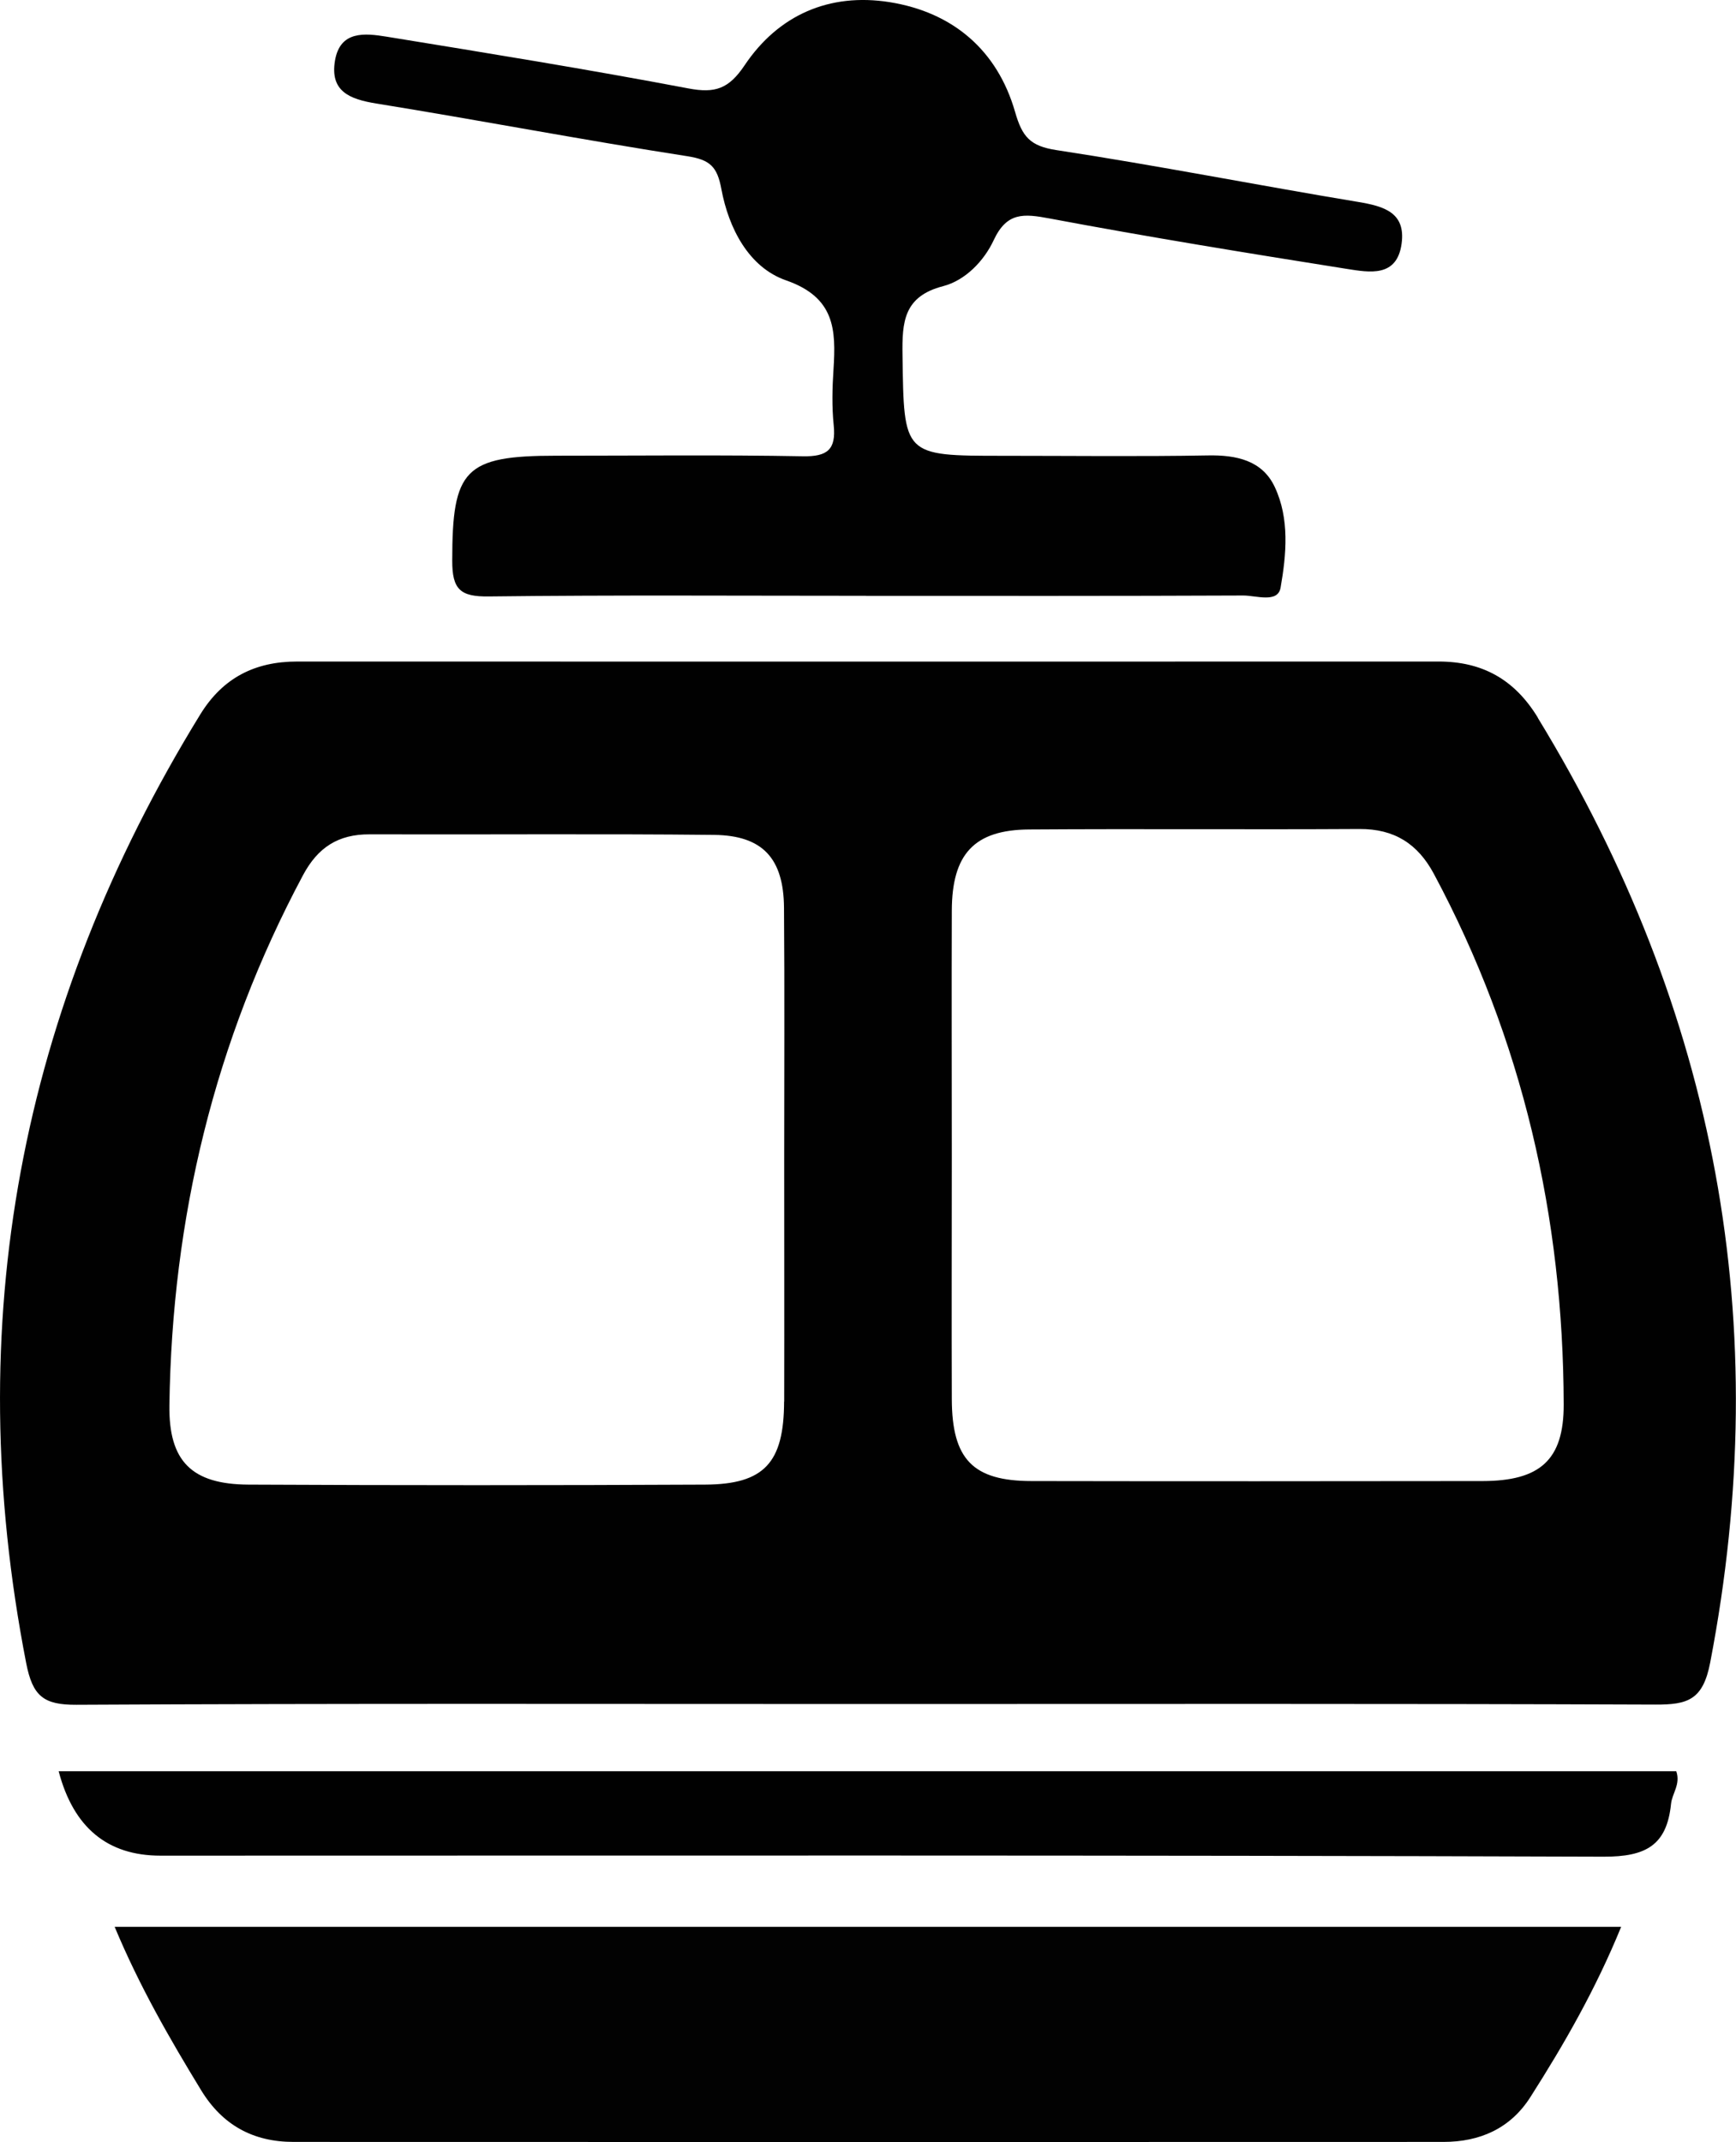
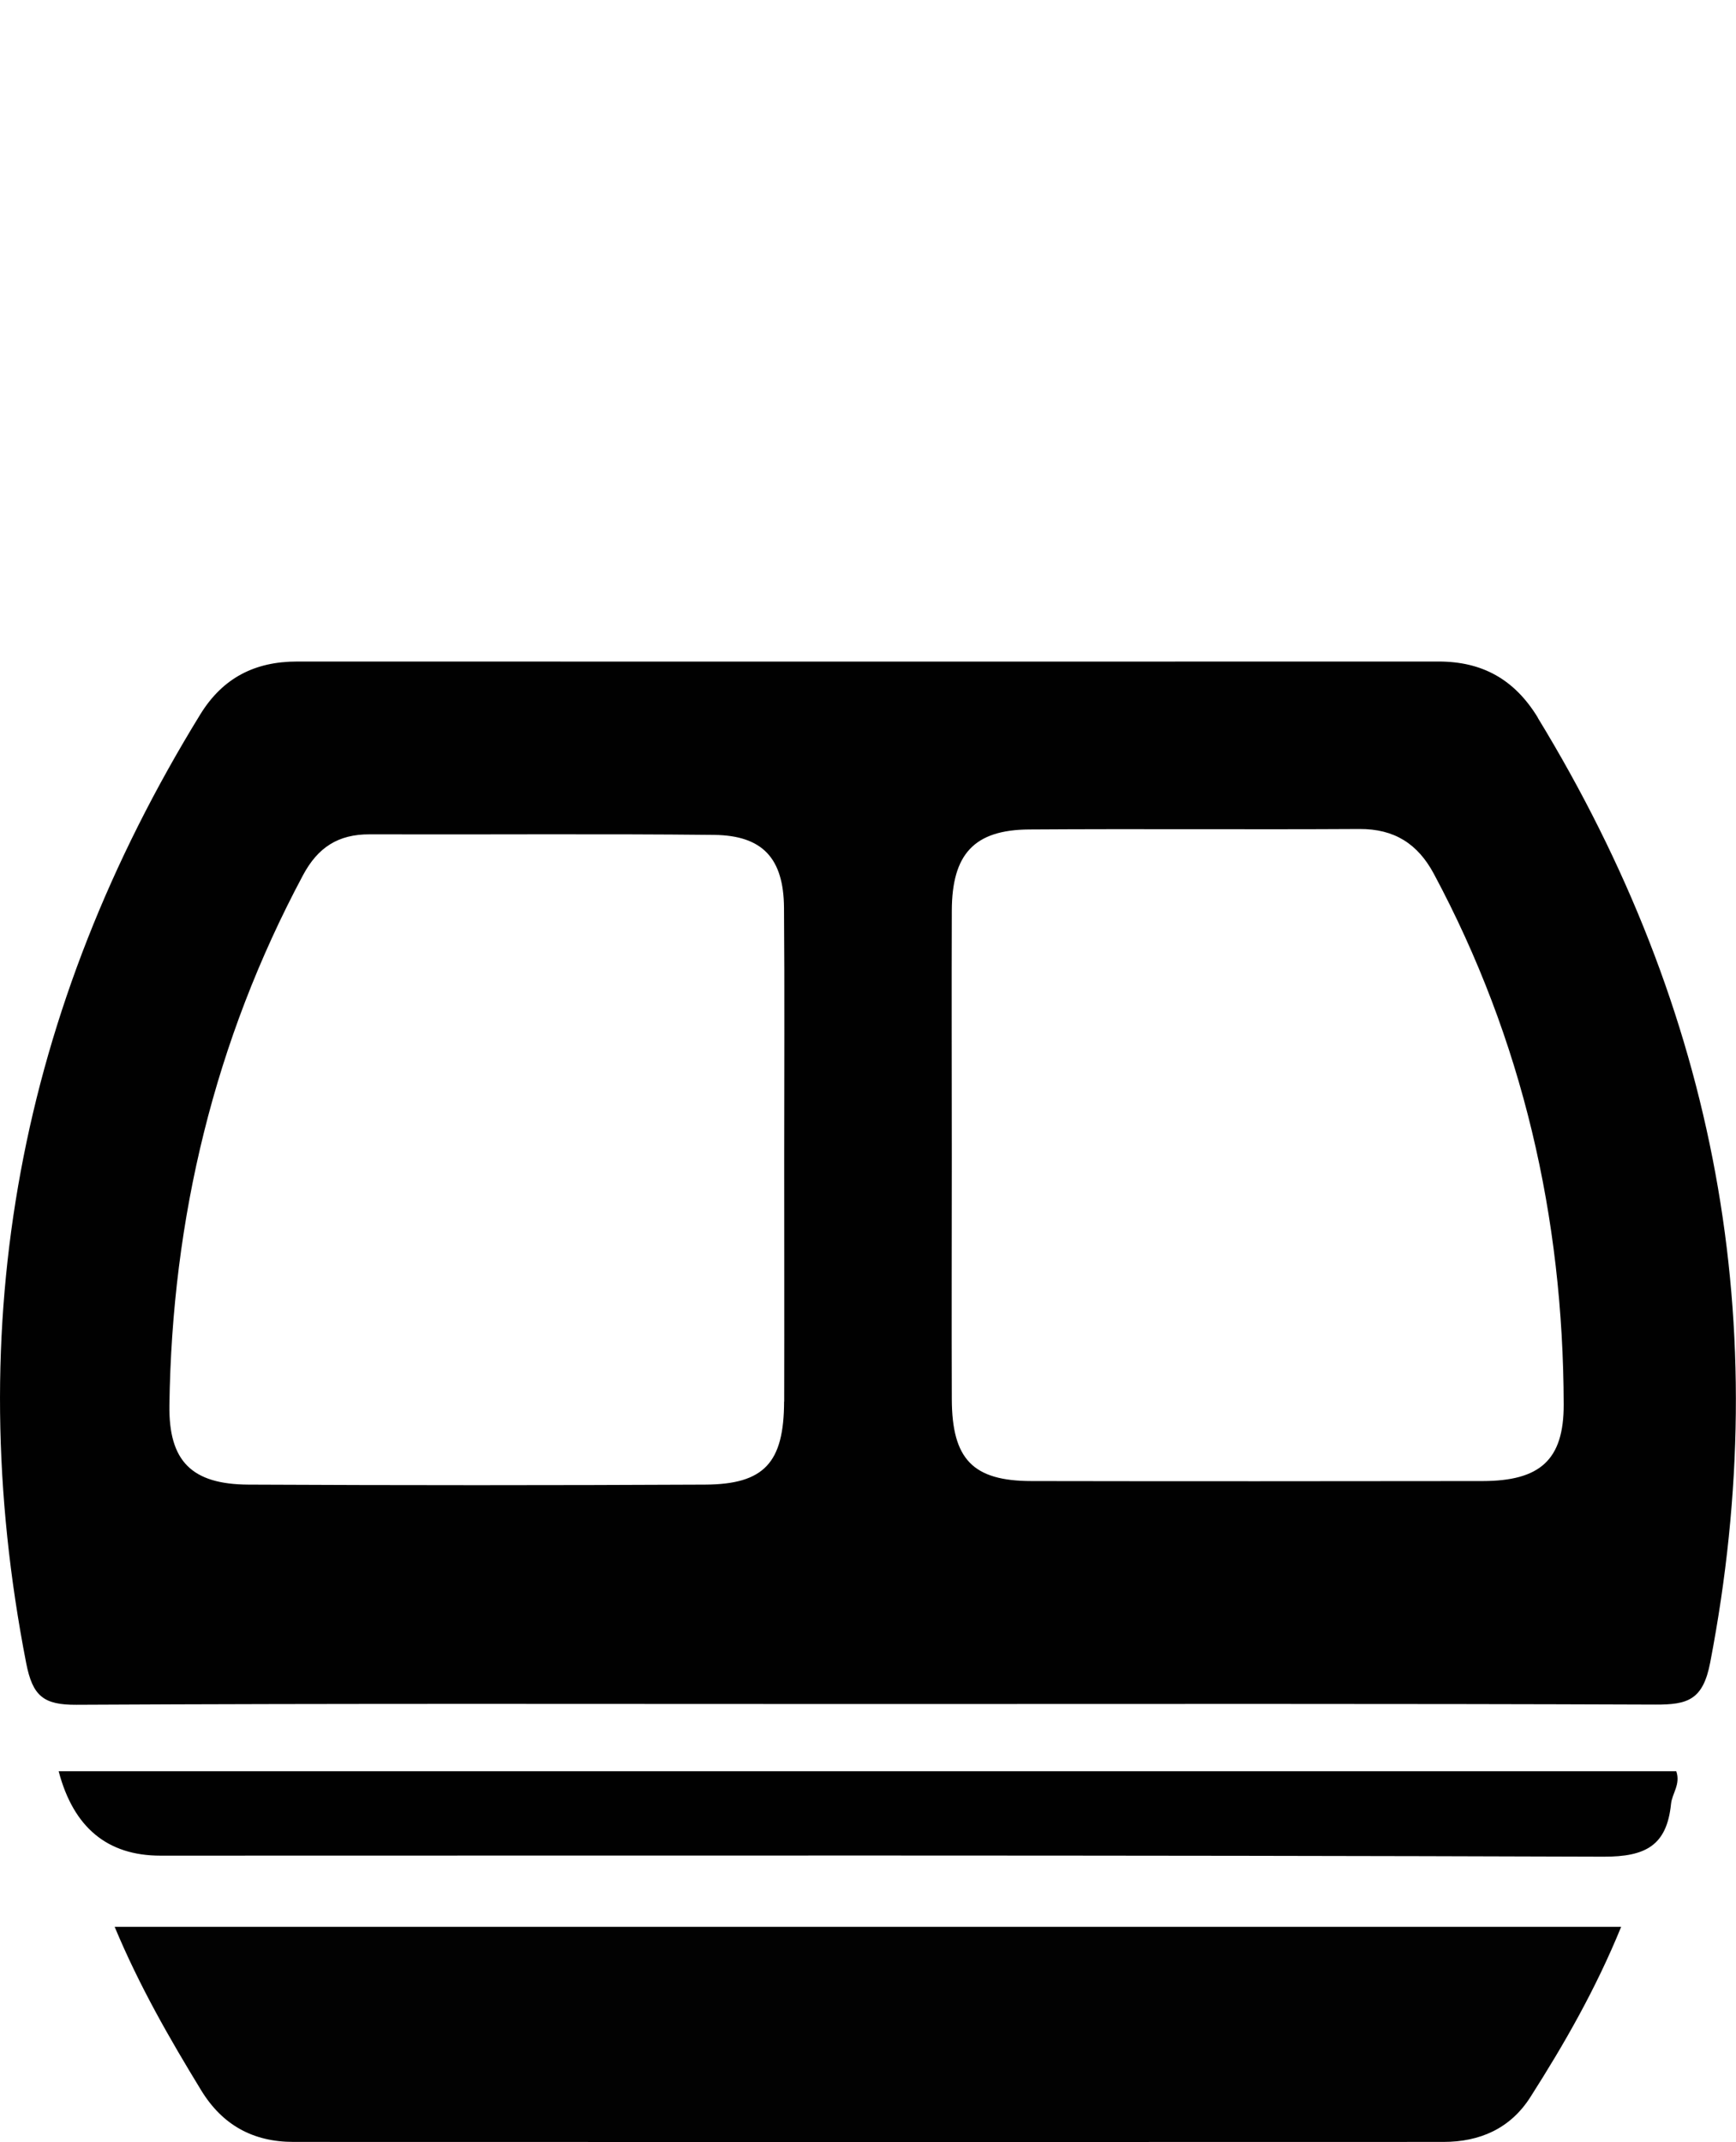
<svg xmlns="http://www.w3.org/2000/svg" id="Layer_2" data-name="Layer 2" viewBox="0 0 185.18 228.44">
  <defs>
    <style>
      .cls-1 {
        fill: #010101;
      }

      .cls-1, .cls-2 {
        stroke-width: 0px;
      }

      .cls-2 {
        fill: #020202;
      }
    </style>
  </defs>
  <g id="Layer_1-2" data-name="Layer 1">
    <g>
      <path class="cls-2" d="m172.93,205.49c-2.71,6.64-6.06,12.48-9.69,18.17-2.14,3.35-5.39,4.77-9.27,4.77-40.89.02-81.77.01-122.66,0-4.29,0-7.58-1.78-9.86-5.52-3.35-5.49-6.56-11.05-9.22-17.42h160.7Z" />
-       <path class="cls-1" d="m92.37,63.54c-13.41,0-26.82-.09-40.23.07-3.03.04-3.91-.73-3.9-3.83,0-9.71,1.3-11.18,11.08-11.18,8.77,0,17.55-.1,26.32.06,2.62.05,3.56-.71,3.29-3.32-.2-1.97-.15-3.98-.02-5.95.27-4.23.16-7.67-5.06-9.49-3.97-1.38-6.12-5.54-6.9-9.73-.44-2.39-1.2-3.13-3.63-3.51-11.09-1.72-22.11-3.83-33.18-5.62-2.85-.46-4.95-1.3-4.41-4.56.54-3.24,3.2-2.94,5.5-2.57,10.75,1.75,21.5,3.49,32.2,5.52,2.86.54,4.31.05,6-2.47,3.6-5.37,9.05-7.75,15.47-6.73,6.75,1.08,11.49,5.13,13.38,11.71.76,2.65,1.6,3.64,4.42,4.07,10.76,1.64,21.46,3.75,32.2,5.53,2.74.46,5.06,1.13,4.61,4.44-.49,3.64-3.45,3.07-5.83,2.7-10.59-1.68-21.18-3.4-31.72-5.38-2.76-.52-4.56-.69-5.96,2.31-1.03,2.21-3.02,4.29-5.4,4.91-4.21,1.09-4.38,3.82-4.33,7.34.15,10.75.05,10.75,10.71,10.75,7.28,0,14.57.09,21.85-.04,3.06-.06,5.82.53,7.15,3.37,1.59,3.38,1.24,7.19.62,10.73-.29,1.68-2.6.84-3.97.84-13.41.06-26.82.04-40.23.04Z" />
      <path class="cls-1" d="m6.26,188.9h172.55c.48,1.39-.45,2.37-.56,3.48-.45,4.45-2.72,5.64-7.19,5.63-51.31-.18-102.63-.11-153.95-.11q-8.48,0-10.85-8.99Z" />
      <path class="cls-1" d="m164.04,76.53c-2.49-4.08-5.93-5.99-10.62-5.98-40.58.01-81.15.01-121.73,0-4.47,0-7.91,1.72-10.32,5.63C2.1,107.51-4.26,141.15,2.79,177.35c.69,3.55,1.86,4.48,5.37,4.46,28.15-.15,56.31-.08,84.46-.08,27.99,0,55.98-.05,83.97.06,3.42.01,5.07-.47,5.84-4.5,6.93-36.02.67-69.51-18.4-100.75Zm-80.4,72.94c-.02,6.52-2.11,8.83-8.43,8.86-16.23.08-32.47.08-48.7,0-6.06-.03-8.52-2.49-8.44-8.46.28-19.96,4.81-38.86,14.25-56.53,1.59-2.98,3.77-4.37,7.09-4.36,12.26.04,24.52-.07,36.77.06,5.18.06,7.41,2.51,7.45,7.77.07,8.94.02,17.88.02,26.83,0,8.61.02,17.22,0,25.83Zm74.52,8.48c-16.05.02-32.09.03-48.14,0-6.24-.01-8.47-2.32-8.49-8.74-.03-8.6,0-17.2,0-25.8,0-8.77-.03-17.53,0-26.3.02-6.04,2.4-8.61,8.24-8.65,11.75-.08,23.49.02,35.24-.05,3.73-.02,6.23,1.58,7.95,4.8,9.46,17.67,13.79,36.61,13.84,56.56.02,5.94-2.53,8.17-8.65,8.18Z" />
    </g>
  </g>
</svg>